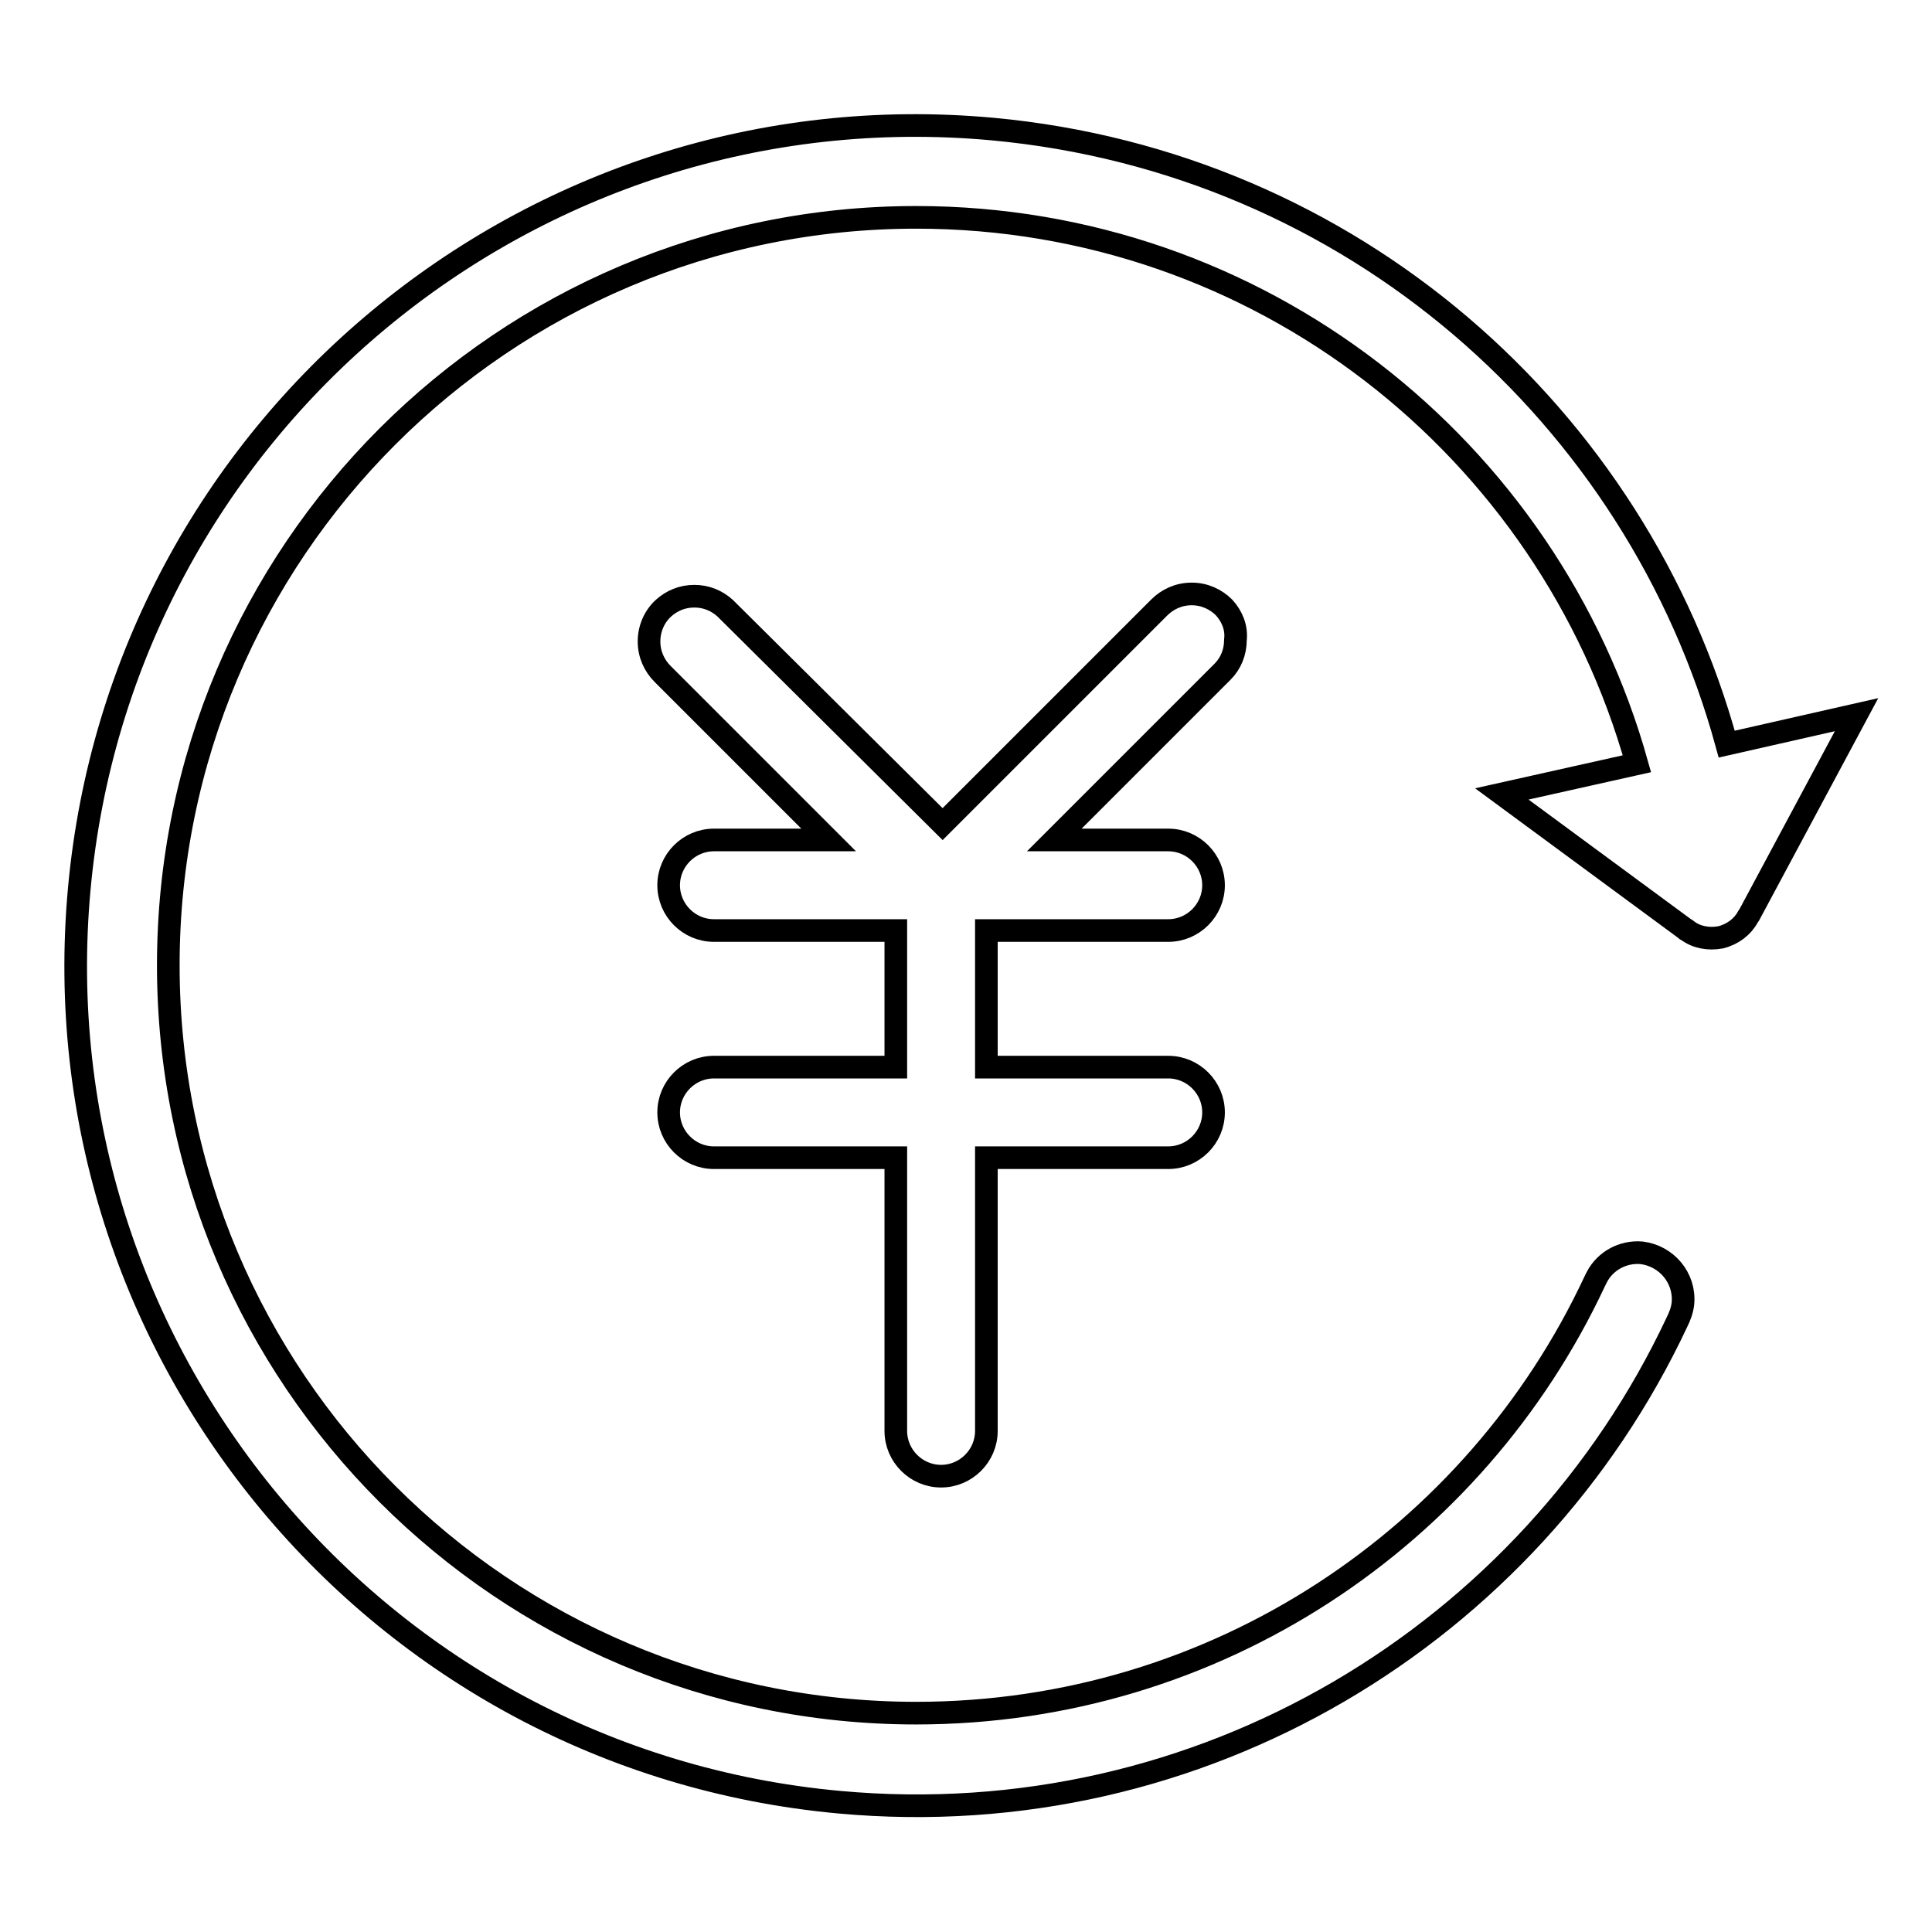
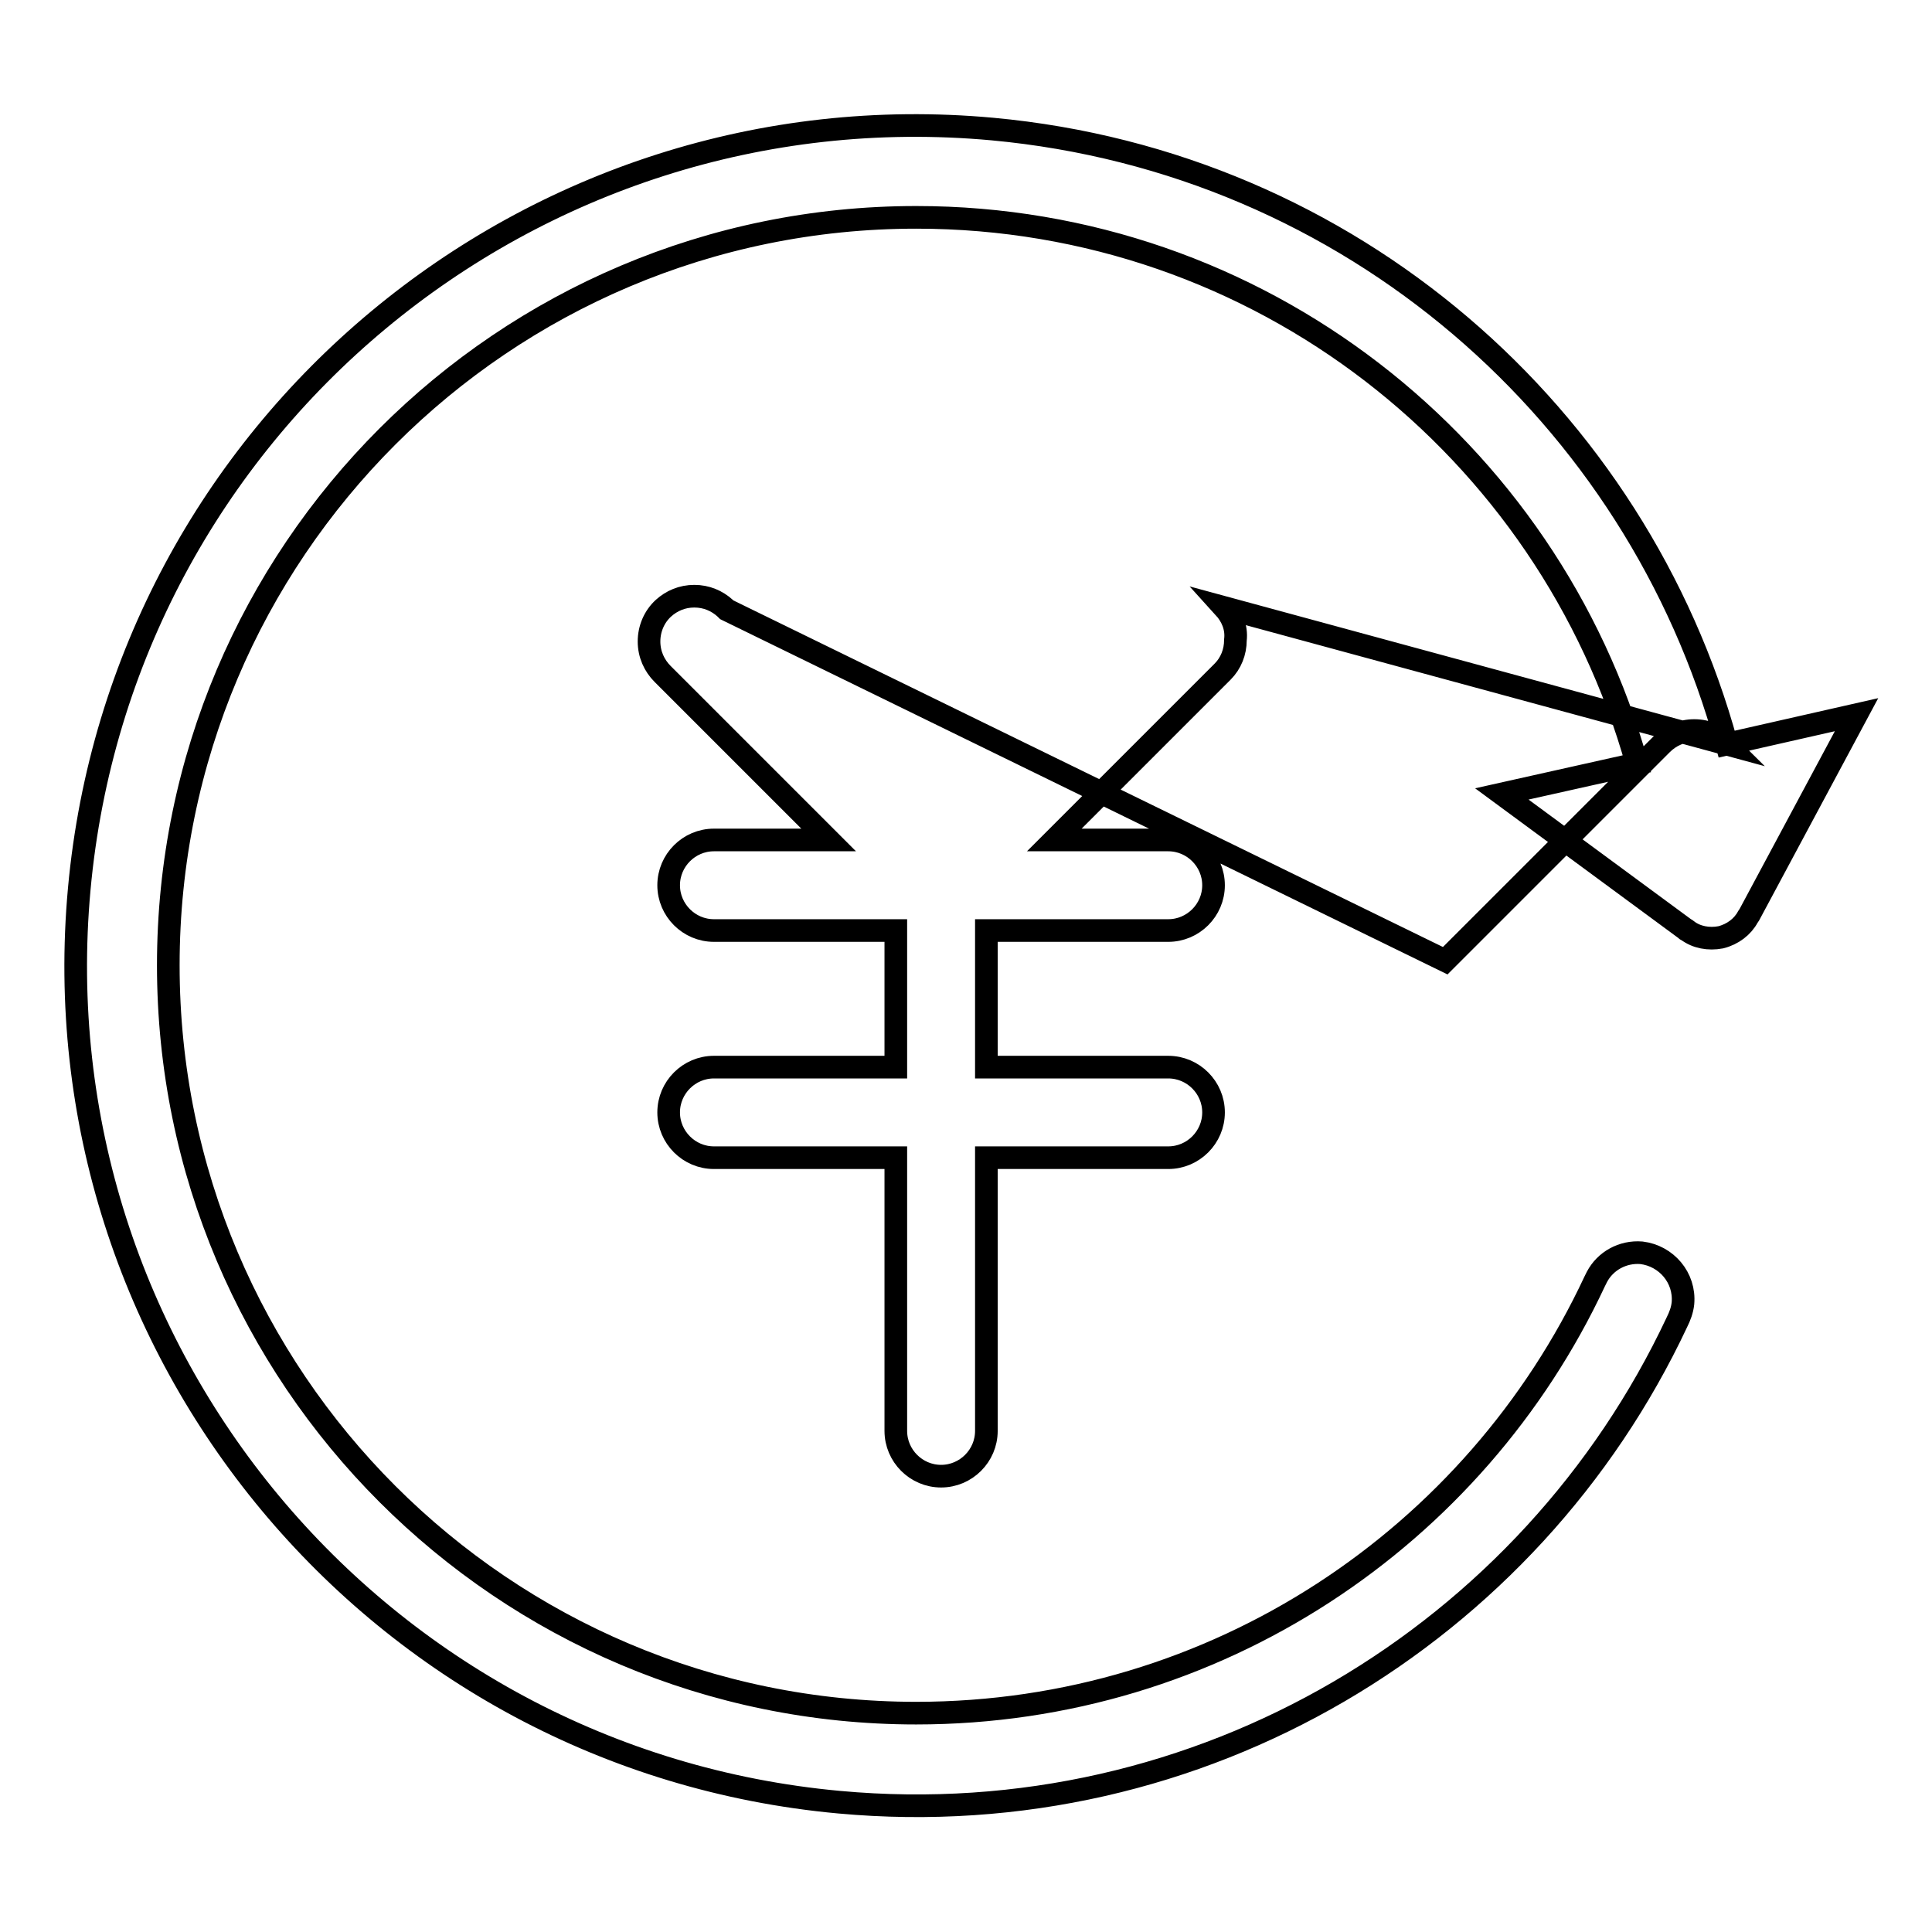
<svg xmlns="http://www.w3.org/2000/svg" version="1.1" x="0px" y="0px" viewBox="0 0 256 256" enable-background="new 0 0 256 256" xml:space="preserve">
  <g>
-     <path stroke-width="3" fill-opacity="0" stroke="#000000" d="M228.8,98.6c-11.9-43.5-49.7-77.1-97.3-81.5c-61.2-5.6-115.4,39.5-121,100.7 c-5.6,61.2,39.5,115.4,100.7,121c48,4.4,91.6-22.3,111-63.6c0.4-0.8,0.7-1.6,0.8-2.5c0.3-3.4-2.2-6.3-5.5-6.7 c-2.5-0.2-4.8,1.1-5.9,3.2c0,0,0,0,0,0c0,0,0,0,0,0c-0.1,0.2-0.2,0.4-0.3,0.6c-15.8,33.8-50.1,57.2-89.9,57.2 c-54.7,0-99.1-44.4-99.1-99.1c0-54.7,44.4-99.1,99.1-99.1c45.5,0,83.8,30.6,95.5,72.4l-17.9,4l24.3,17.9c0.1,0.1,0.2,0.2,0.3,0.2 c1.2,0.9,2.8,1.2,4.4,0.9c1.6-0.4,2.9-1.4,3.6-2.7l0.2-0.3L246,94.7L228.8,98.6z M162.2,80.5c-1.1-1.1-2.6-1.8-4.3-1.8 c-1.7,0-3.2,0.7-4.3,1.8h0l-28.7,28.7L96.3,80.8l-0.2-0.2l0,0h0c-1.1-1-2.5-1.6-4.1-1.6c-1.6,0-3,0.6-4.1,1.6 c-1.2,1.1-1.9,2.7-1.9,4.4c0,1.7,0.7,3.2,1.8,4.3l22,22H94.6c-3.3,0-6,2.7-6,6s2.7,6,6,6h24.1c0,0,0,0,0,0v18.1H94.6 c-3.3,0-6,2.7-6,6s2.7,6,6,6h24.1v36.2c0,3.3,2.7,6,6,6c3.3,0,6-2.7,6-6v-36.2h24.1c3.3,0,6-2.7,6-6s-2.7-6-6-6h-24.1v-18.1 c0,0,0,0,0,0h24.1c3.3,0,6-2.7,6-6c0-3.3-2.7-6-6-6h-15.1l22.3-22.3c0,0,0,0,0,0c1.1-1.1,1.7-2.6,1.7-4.2 C163.9,83.1,163.2,81.6,162.2,80.5z" />
+     <path stroke-width="3" fill-opacity="0" stroke="#000000" d="M228.8,98.6c-11.9-43.5-49.7-77.1-97.3-81.5c-61.2-5.6-115.4,39.5-121,100.7 c-5.6,61.2,39.5,115.4,100.7,121c48,4.4,91.6-22.3,111-63.6c0.4-0.8,0.7-1.6,0.8-2.5c0.3-3.4-2.2-6.3-5.5-6.7 c-2.5-0.2-4.8,1.1-5.9,3.2c0,0,0,0,0,0c0,0,0,0,0,0c-0.1,0.2-0.2,0.4-0.3,0.6c-15.8,33.8-50.1,57.2-89.9,57.2 c-54.7,0-99.1-44.4-99.1-99.1c0-54.7,44.4-99.1,99.1-99.1c45.5,0,83.8,30.6,95.5,72.4l-17.9,4l24.3,17.9c0.1,0.1,0.2,0.2,0.3,0.2 c1.2,0.9,2.8,1.2,4.4,0.9c1.6-0.4,2.9-1.4,3.6-2.7l0.2-0.3L246,94.7L228.8,98.6z c-1.1-1.1-2.6-1.8-4.3-1.8 c-1.7,0-3.2,0.7-4.3,1.8h0l-28.7,28.7L96.3,80.8l-0.2-0.2l0,0h0c-1.1-1-2.5-1.6-4.1-1.6c-1.6,0-3,0.6-4.1,1.6 c-1.2,1.1-1.9,2.7-1.9,4.4c0,1.7,0.7,3.2,1.8,4.3l22,22H94.6c-3.3,0-6,2.7-6,6s2.7,6,6,6h24.1c0,0,0,0,0,0v18.1H94.6 c-3.3,0-6,2.7-6,6s2.7,6,6,6h24.1v36.2c0,3.3,2.7,6,6,6c3.3,0,6-2.7,6-6v-36.2h24.1c3.3,0,6-2.7,6-6s-2.7-6-6-6h-24.1v-18.1 c0,0,0,0,0,0h24.1c3.3,0,6-2.7,6-6c0-3.3-2.7-6-6-6h-15.1l22.3-22.3c0,0,0,0,0,0c1.1-1.1,1.7-2.6,1.7-4.2 C163.9,83.1,163.2,81.6,162.2,80.5z" />
  </g>
</svg>